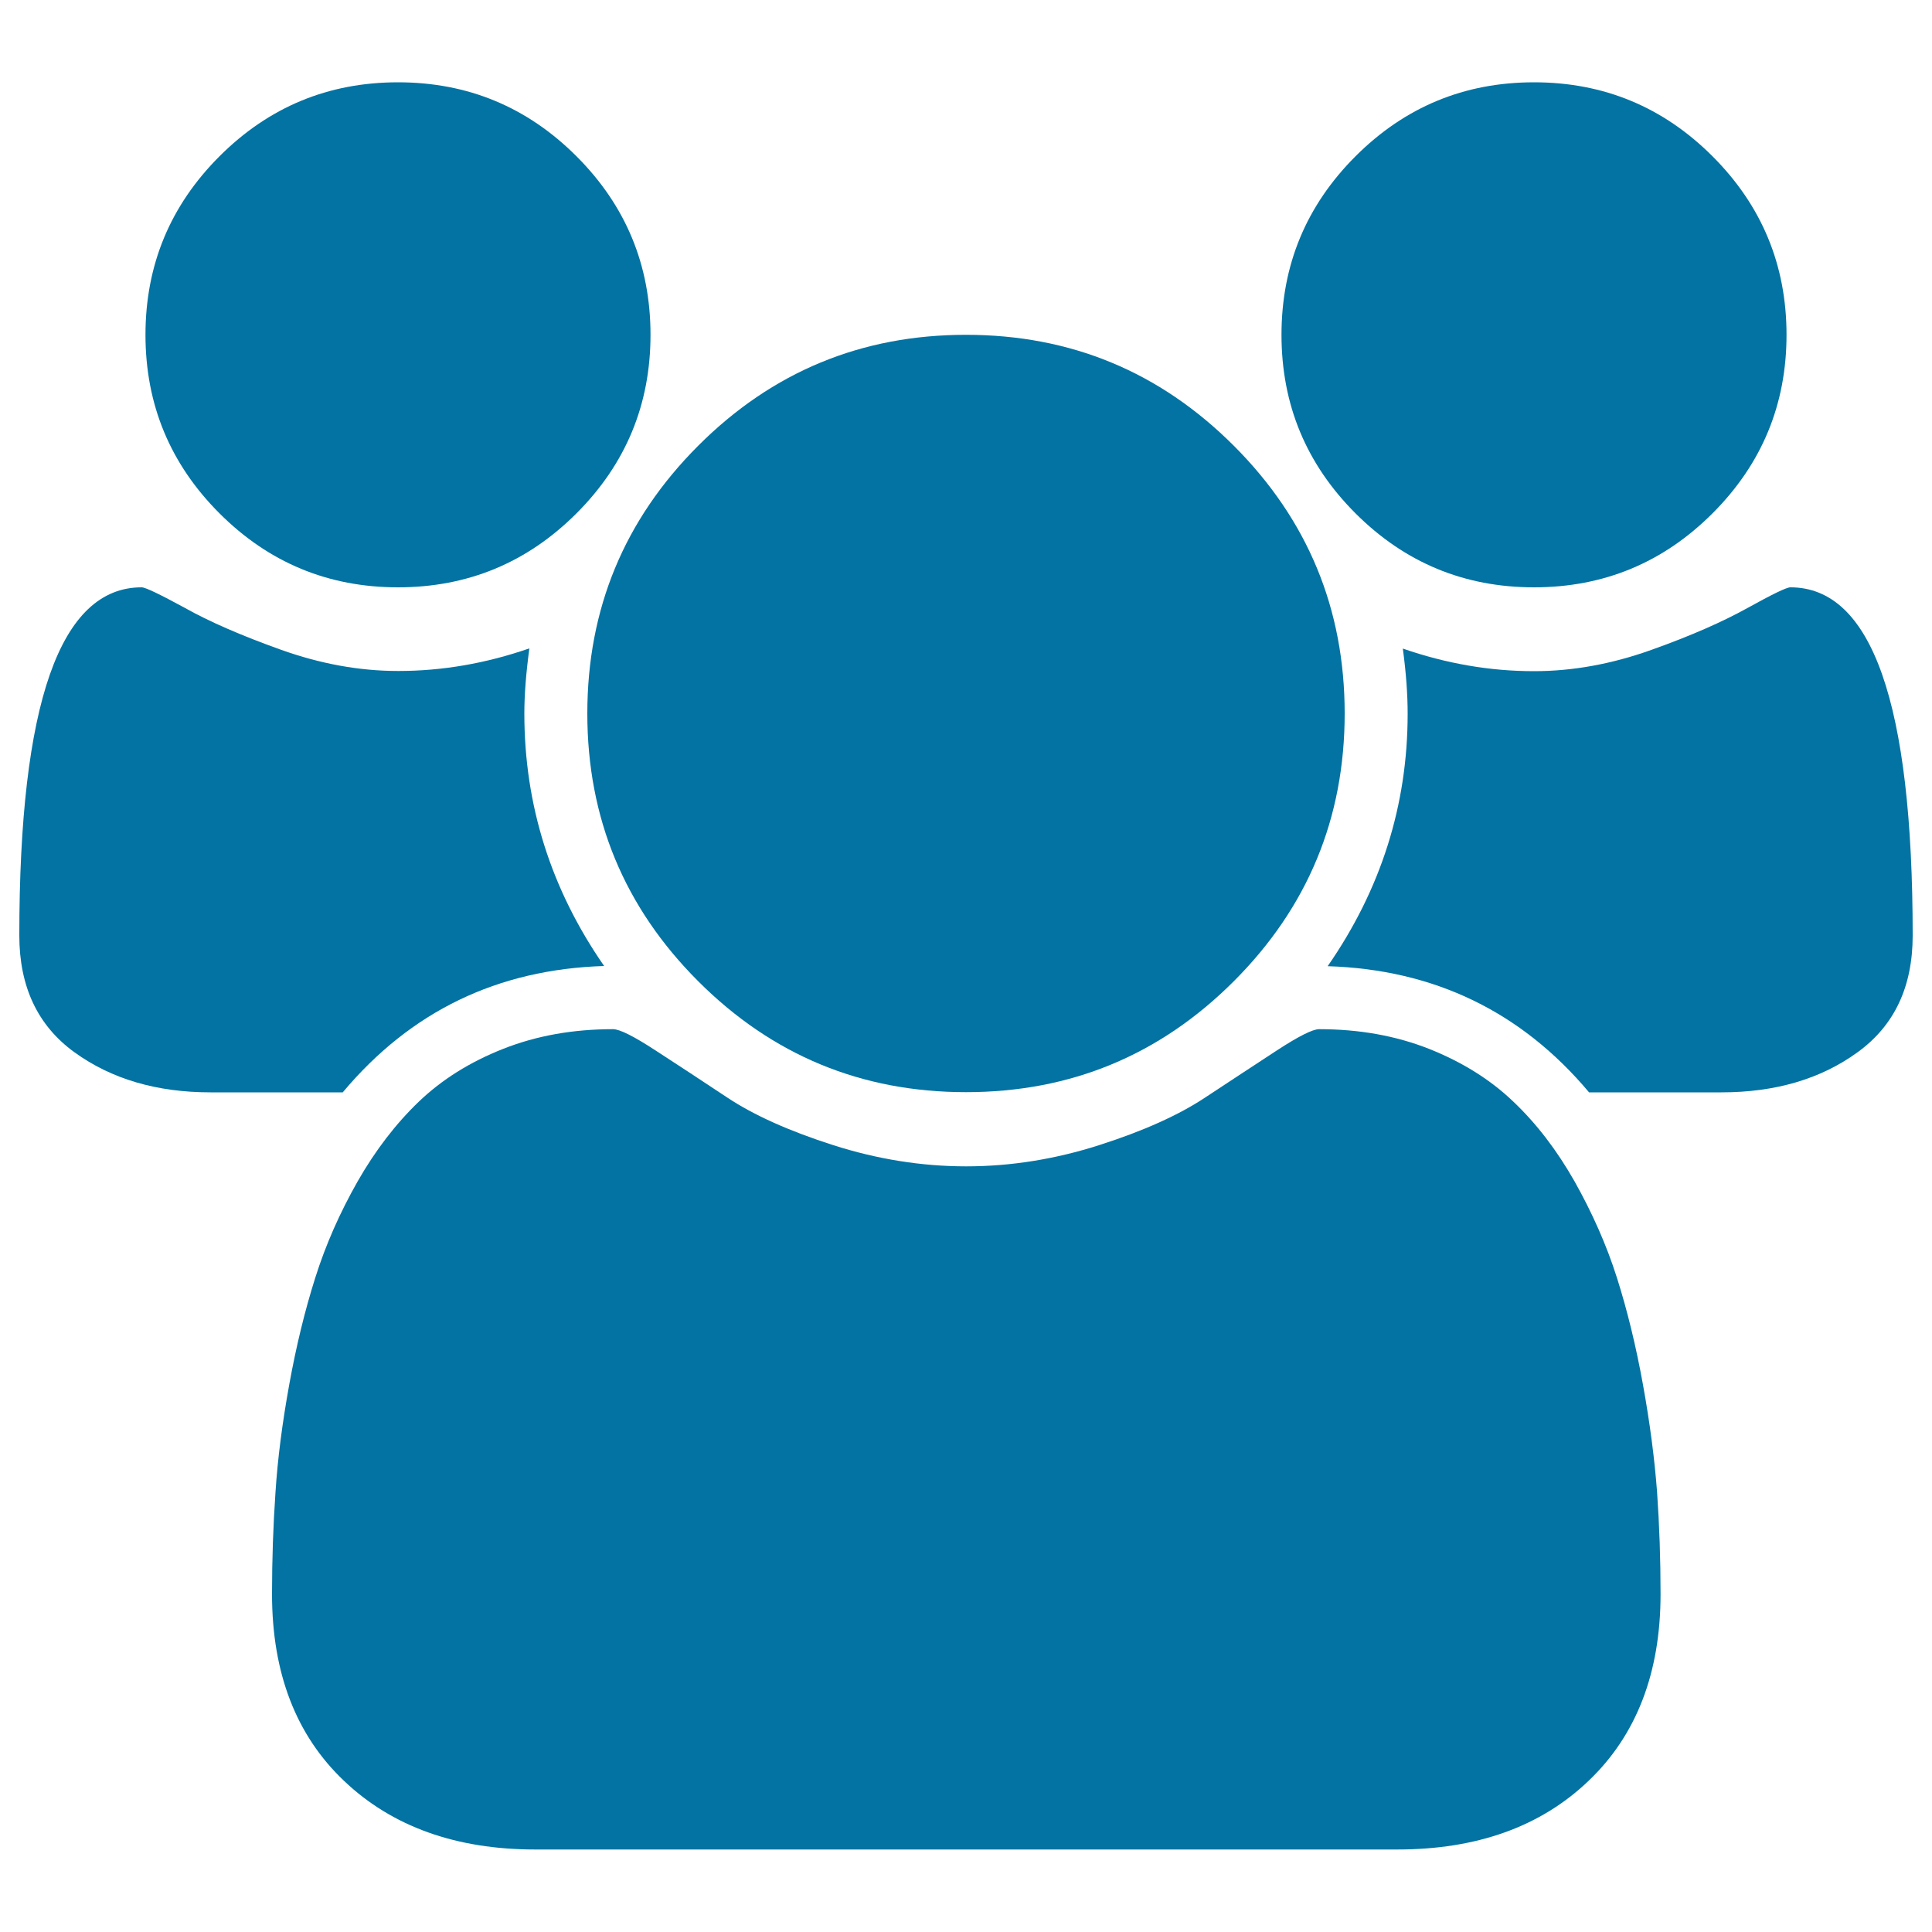
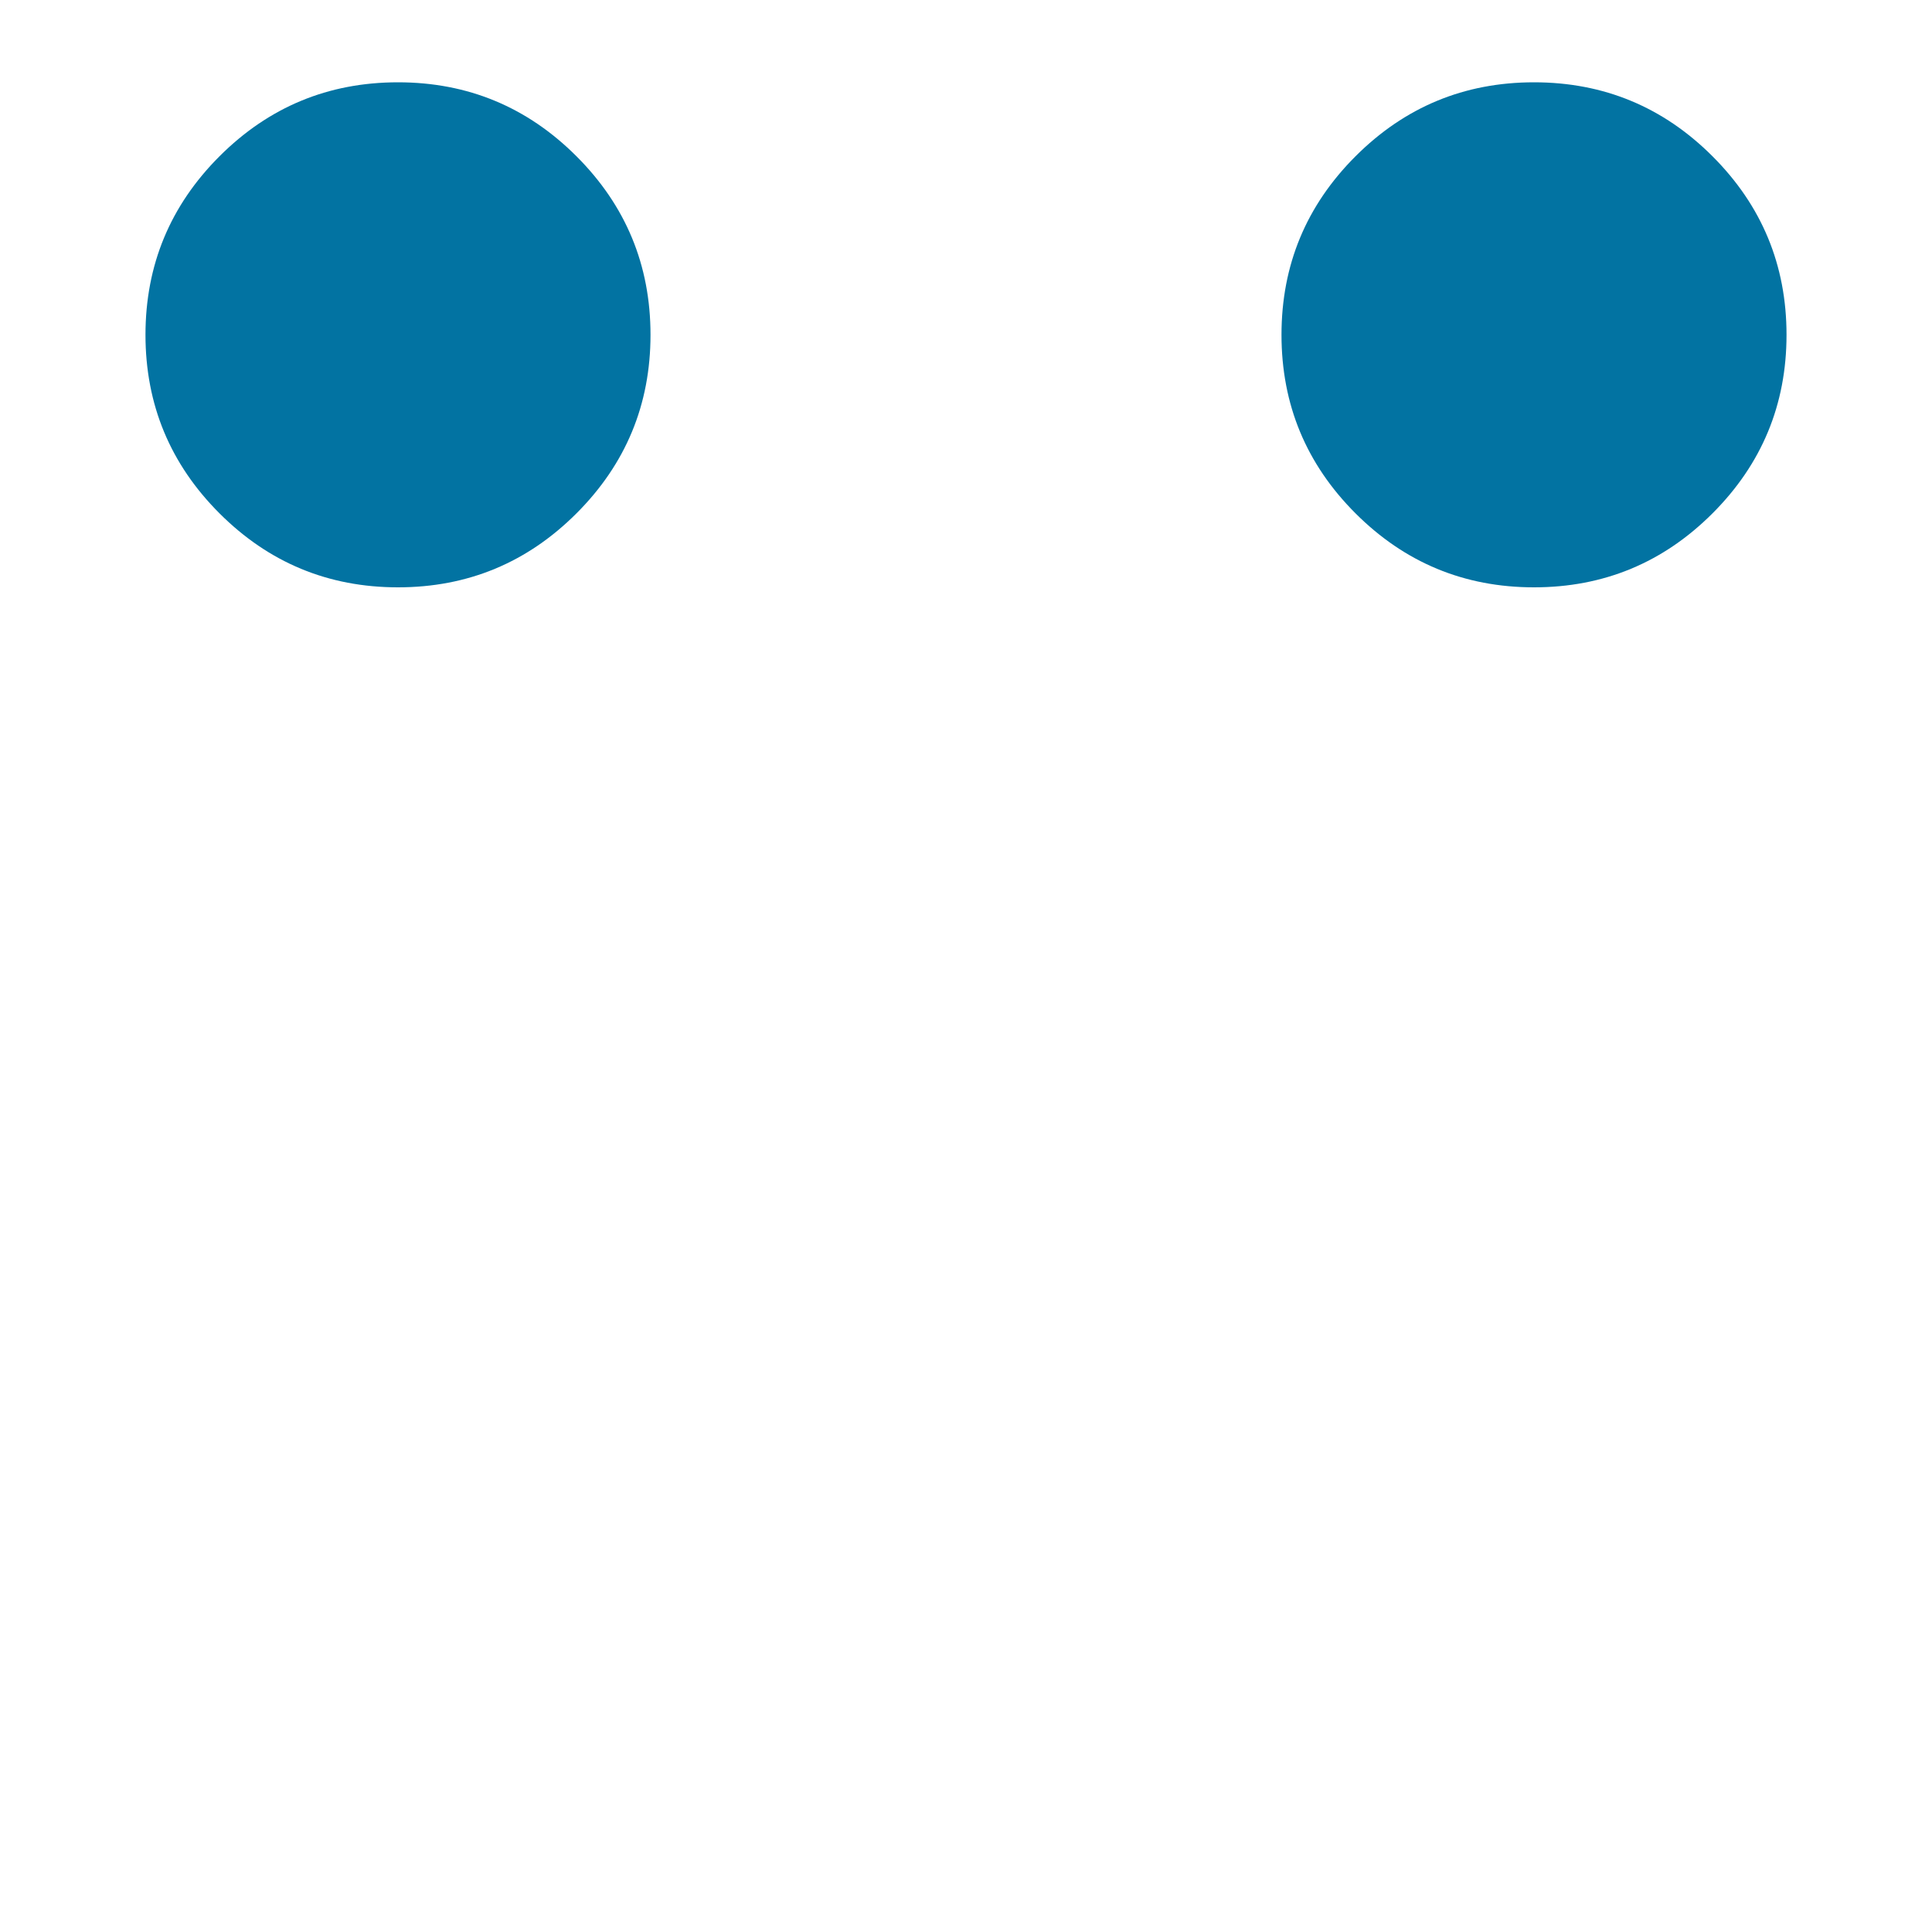
<svg xmlns="http://www.w3.org/2000/svg" viewBox="0 0 1000 1000" style="fill:#0273a2">
  <title>Group Profile Users SVG icon</title>
  <g>
    <g>
      <path d="M206,304c36.1,0,66.9-12.8,92.4-38.3c25.5-25.5,38.3-56.3,38.3-92.4c0-36.1-12.8-66.9-38.3-92.4c-25.5-25.5-56.3-38.3-92.4-38.3c-36.1,0-66.9,12.8-92.4,38.3c-25.5,25.5-38.3,56.3-38.3,92.4c0,36.1,12.8,66.9,38.3,92.4C139.1,291.2,169.9,304,206,304z" />
-       <path d="M361.4,507.9c38.3,38.3,84.5,57.4,138.6,57.4c54.1,0,100.3-19.1,138.6-57.4c38.3-38.3,57.4-84.5,57.4-138.6c0-54.1-19.1-100.3-57.4-138.6c-38.3-38.3-84.5-57.4-138.6-57.4c-54.1,0-100.3,19.1-138.6,57.4C323.1,269,304,315.2,304,369.3C304,423.4,323.1,469.6,361.4,507.9z" />
      <path d="M794,304c36.1,0,66.9-12.8,92.4-38.3c25.5-25.5,38.3-56.3,38.3-92.4c0-36.1-12.8-66.9-38.3-92.4c-25.5-25.5-56.3-38.3-92.4-38.3c-36.1,0-66.9,12.8-92.4,38.3c-25.5,25.5-38.3,56.3-38.3,92.4c0,36.1,12.8,66.9,38.3,92.4C727.1,291.2,757.9,304,794,304z" />
-       <path d="M926.7,304c-2,0-9.4,3.6-22.2,10.7c-12.8,7.1-29.3,14.4-49.8,21.7c-20.4,7.3-40.7,11-60.7,11c-22.8,0-45.4-3.9-67.9-11.7c1.7,12.6,2.5,23.8,2.5,33.7c0,47.3-13.8,90.9-41.4,130.7c55.1,1.7,100.2,23.5,135.3,65.3H891c27.9,0,51.4-6.9,70.4-20.7c19.1-13.8,28.6-33.9,28.6-60.5C990,364.1,968.9,304,926.7,304z" />
-       <path d="M850.4,716.7c-3.6-19.9-8.1-38.4-13.5-55.4c-5.4-17-12.8-33.6-21.9-49.8c-9.2-16.2-19.7-29.9-31.7-41.3c-11.9-11.4-26.5-20.5-43.6-27.3c-17.2-6.8-36.2-10.2-56.9-10.2c-3.4,0-10.7,3.7-21.9,11c-11.2,7.3-23.6,15.5-37.3,24.5c-13.6,9-31.8,17.2-54.6,24.5c-22.8,7.3-45.8,11-68.9,11c-23.1,0-46.1-3.7-68.9-11c-22.8-7.3-41-15.5-54.6-24.5c-13.6-9-26-17.2-37.3-24.5c-11.2-7.3-18.5-11-22-11c-20.8,0-39.7,3.4-56.9,10.2c-17.2,6.8-31.7,15.9-43.6,27.3c-11.9,11.4-22.5,25.2-31.7,41.3c-9.2,16.2-16.5,32.7-21.9,49.8c-5.4,17-9.9,35.5-13.5,55.4c-3.6,19.9-6,38.4-7.1,55.6c-1.2,17.2-1.8,34.8-1.8,52.8c0,40.8,12.4,73.1,37.3,96.7c24.8,23.6,57.9,35.5,99,35.5h446.1c41.2,0,74.2-11.8,99-35.5c24.8-23.6,37.3-55.9,37.3-96.7c0-18-0.6-35.6-1.8-52.8C856.4,755.1,854,736.6,850.4,716.7z" />
-       <path d="M312.7,500c-27.6-39.8-41.3-83.4-41.3-130.7c0-9.9,0.9-21.1,2.6-33.7c-22.5,7.8-45.1,11.7-67.9,11.7c-20.1,0-40.3-3.7-60.7-11c-20.4-7.3-37-14.5-49.8-21.7C82.7,307.6,75.3,304,73.3,304C31.1,304,10,364.1,10,484.2c0,26.5,9.5,46.7,28.6,60.5c19.1,13.8,42.5,20.7,70.4,20.7h68.4C212.5,523.5,257.5,501.7,312.7,500z" />
    </g>
  </g>
</svg>